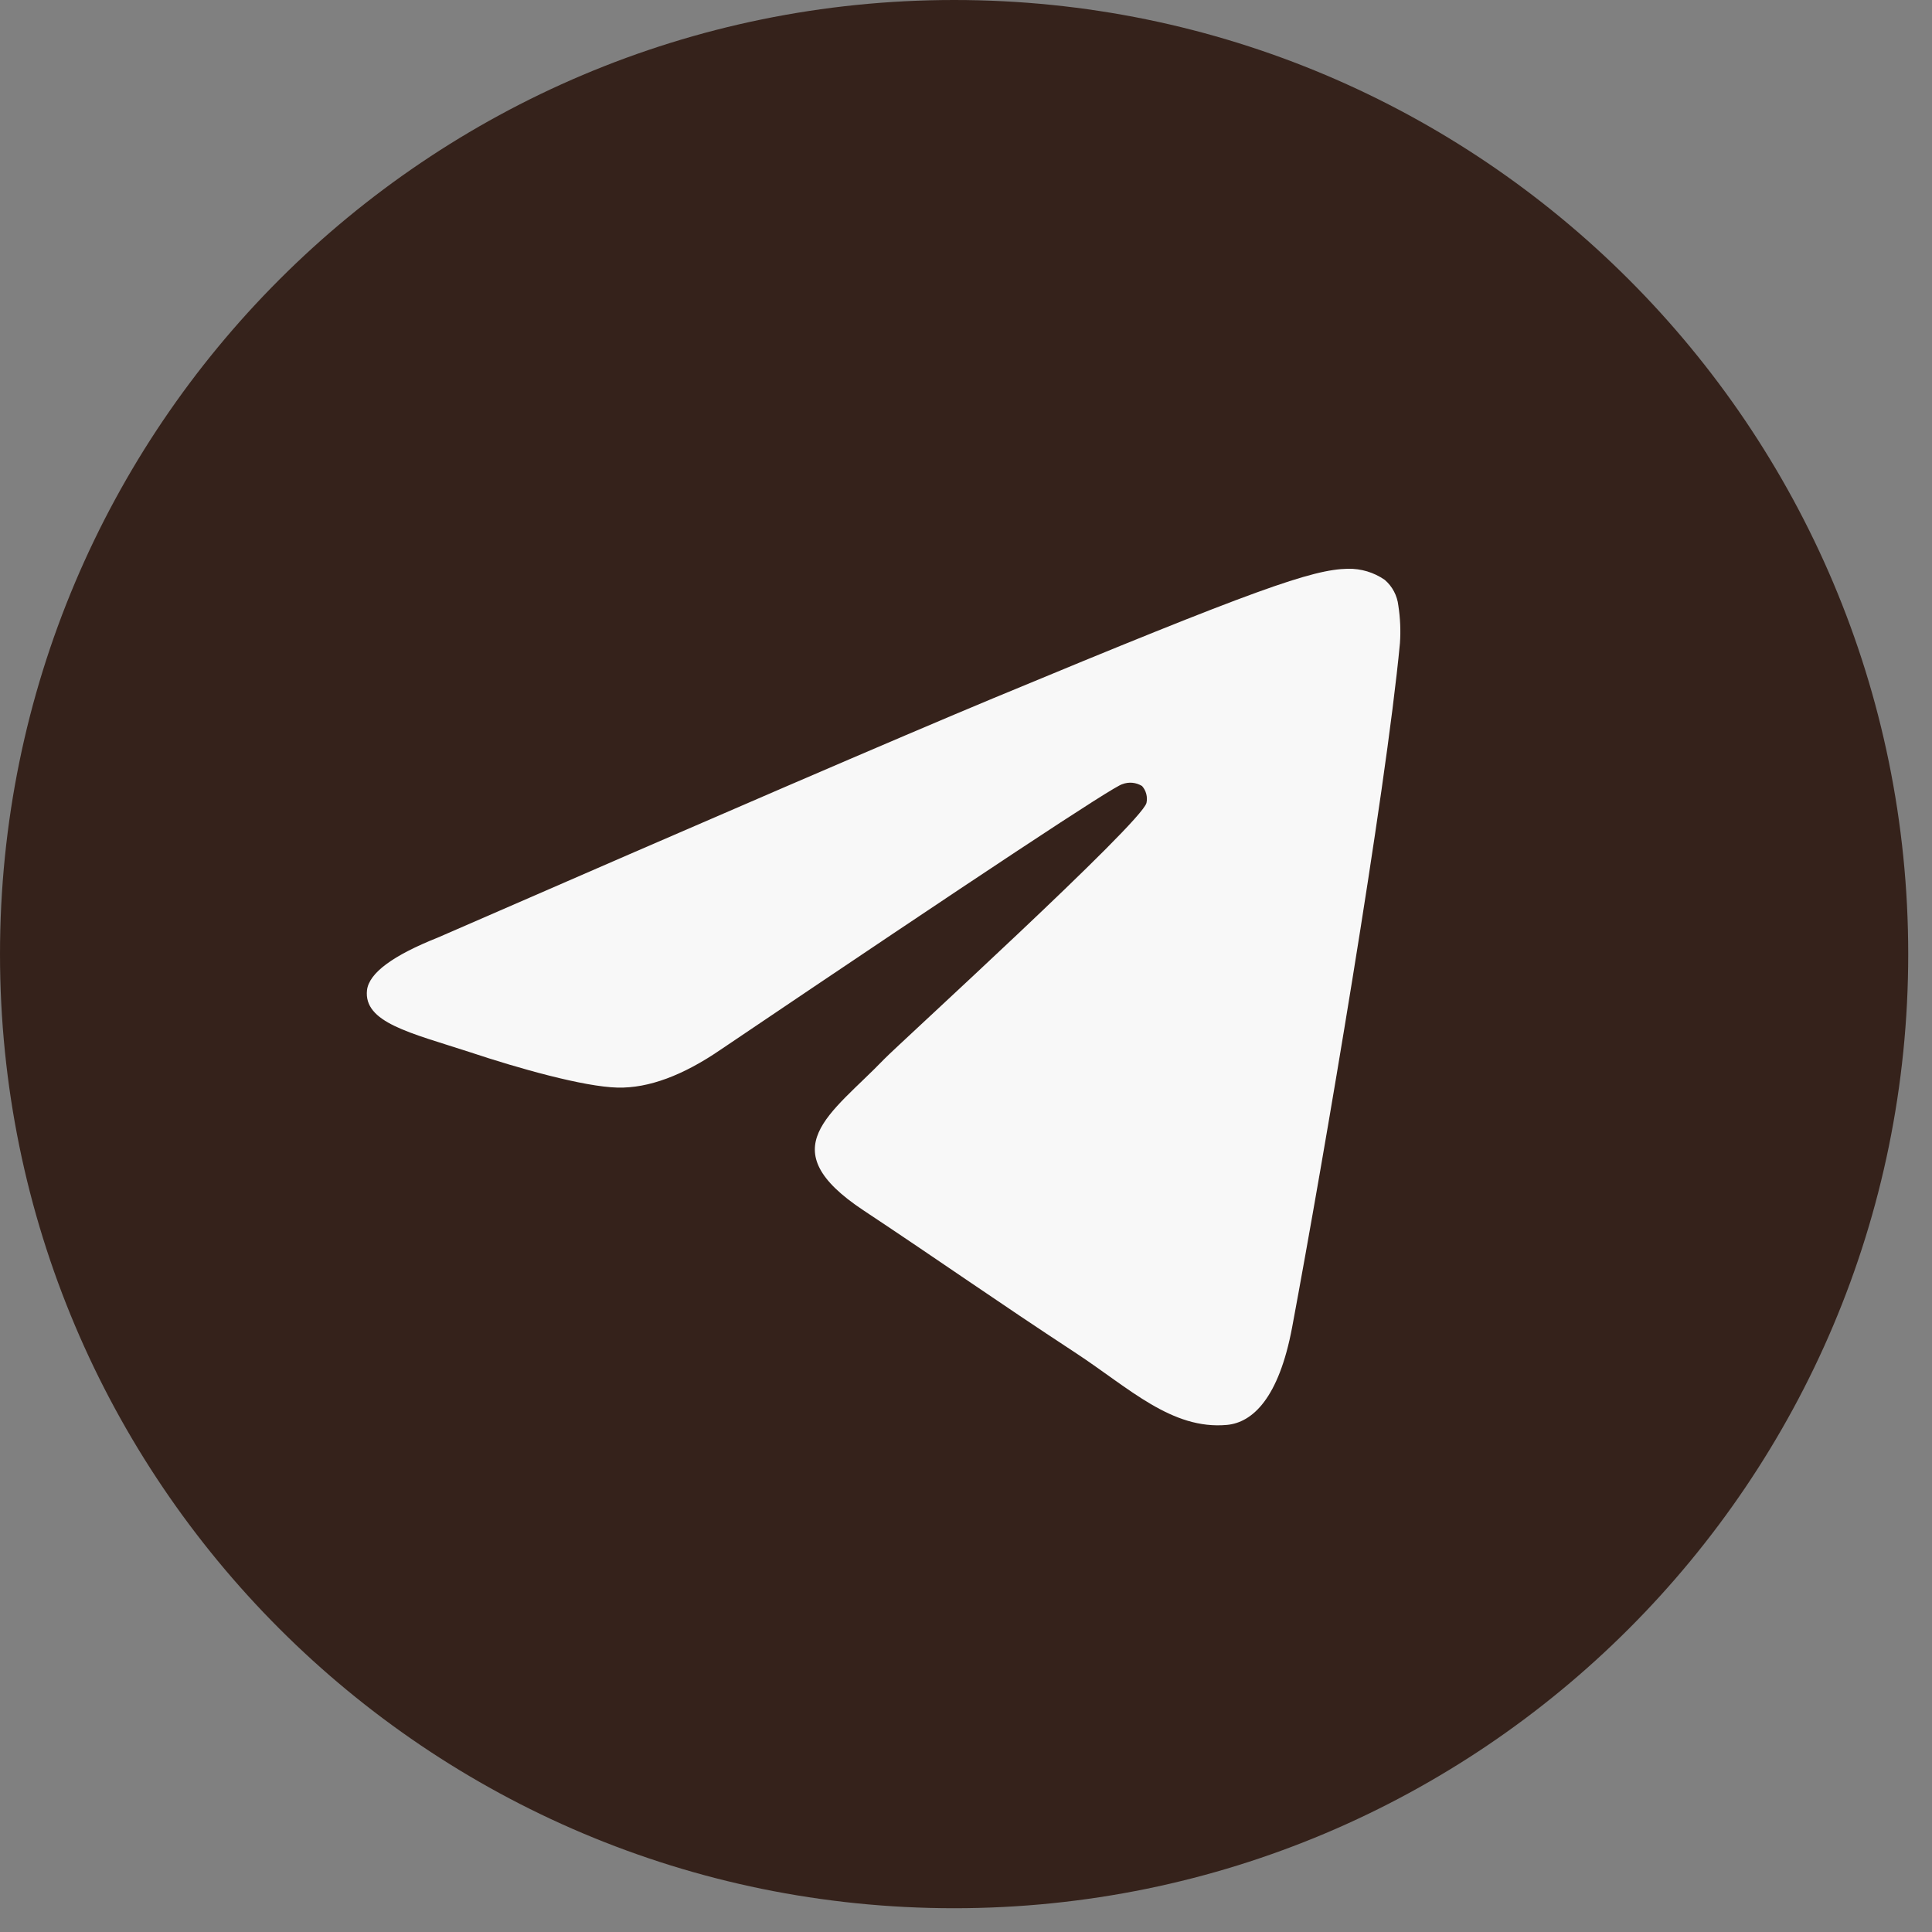
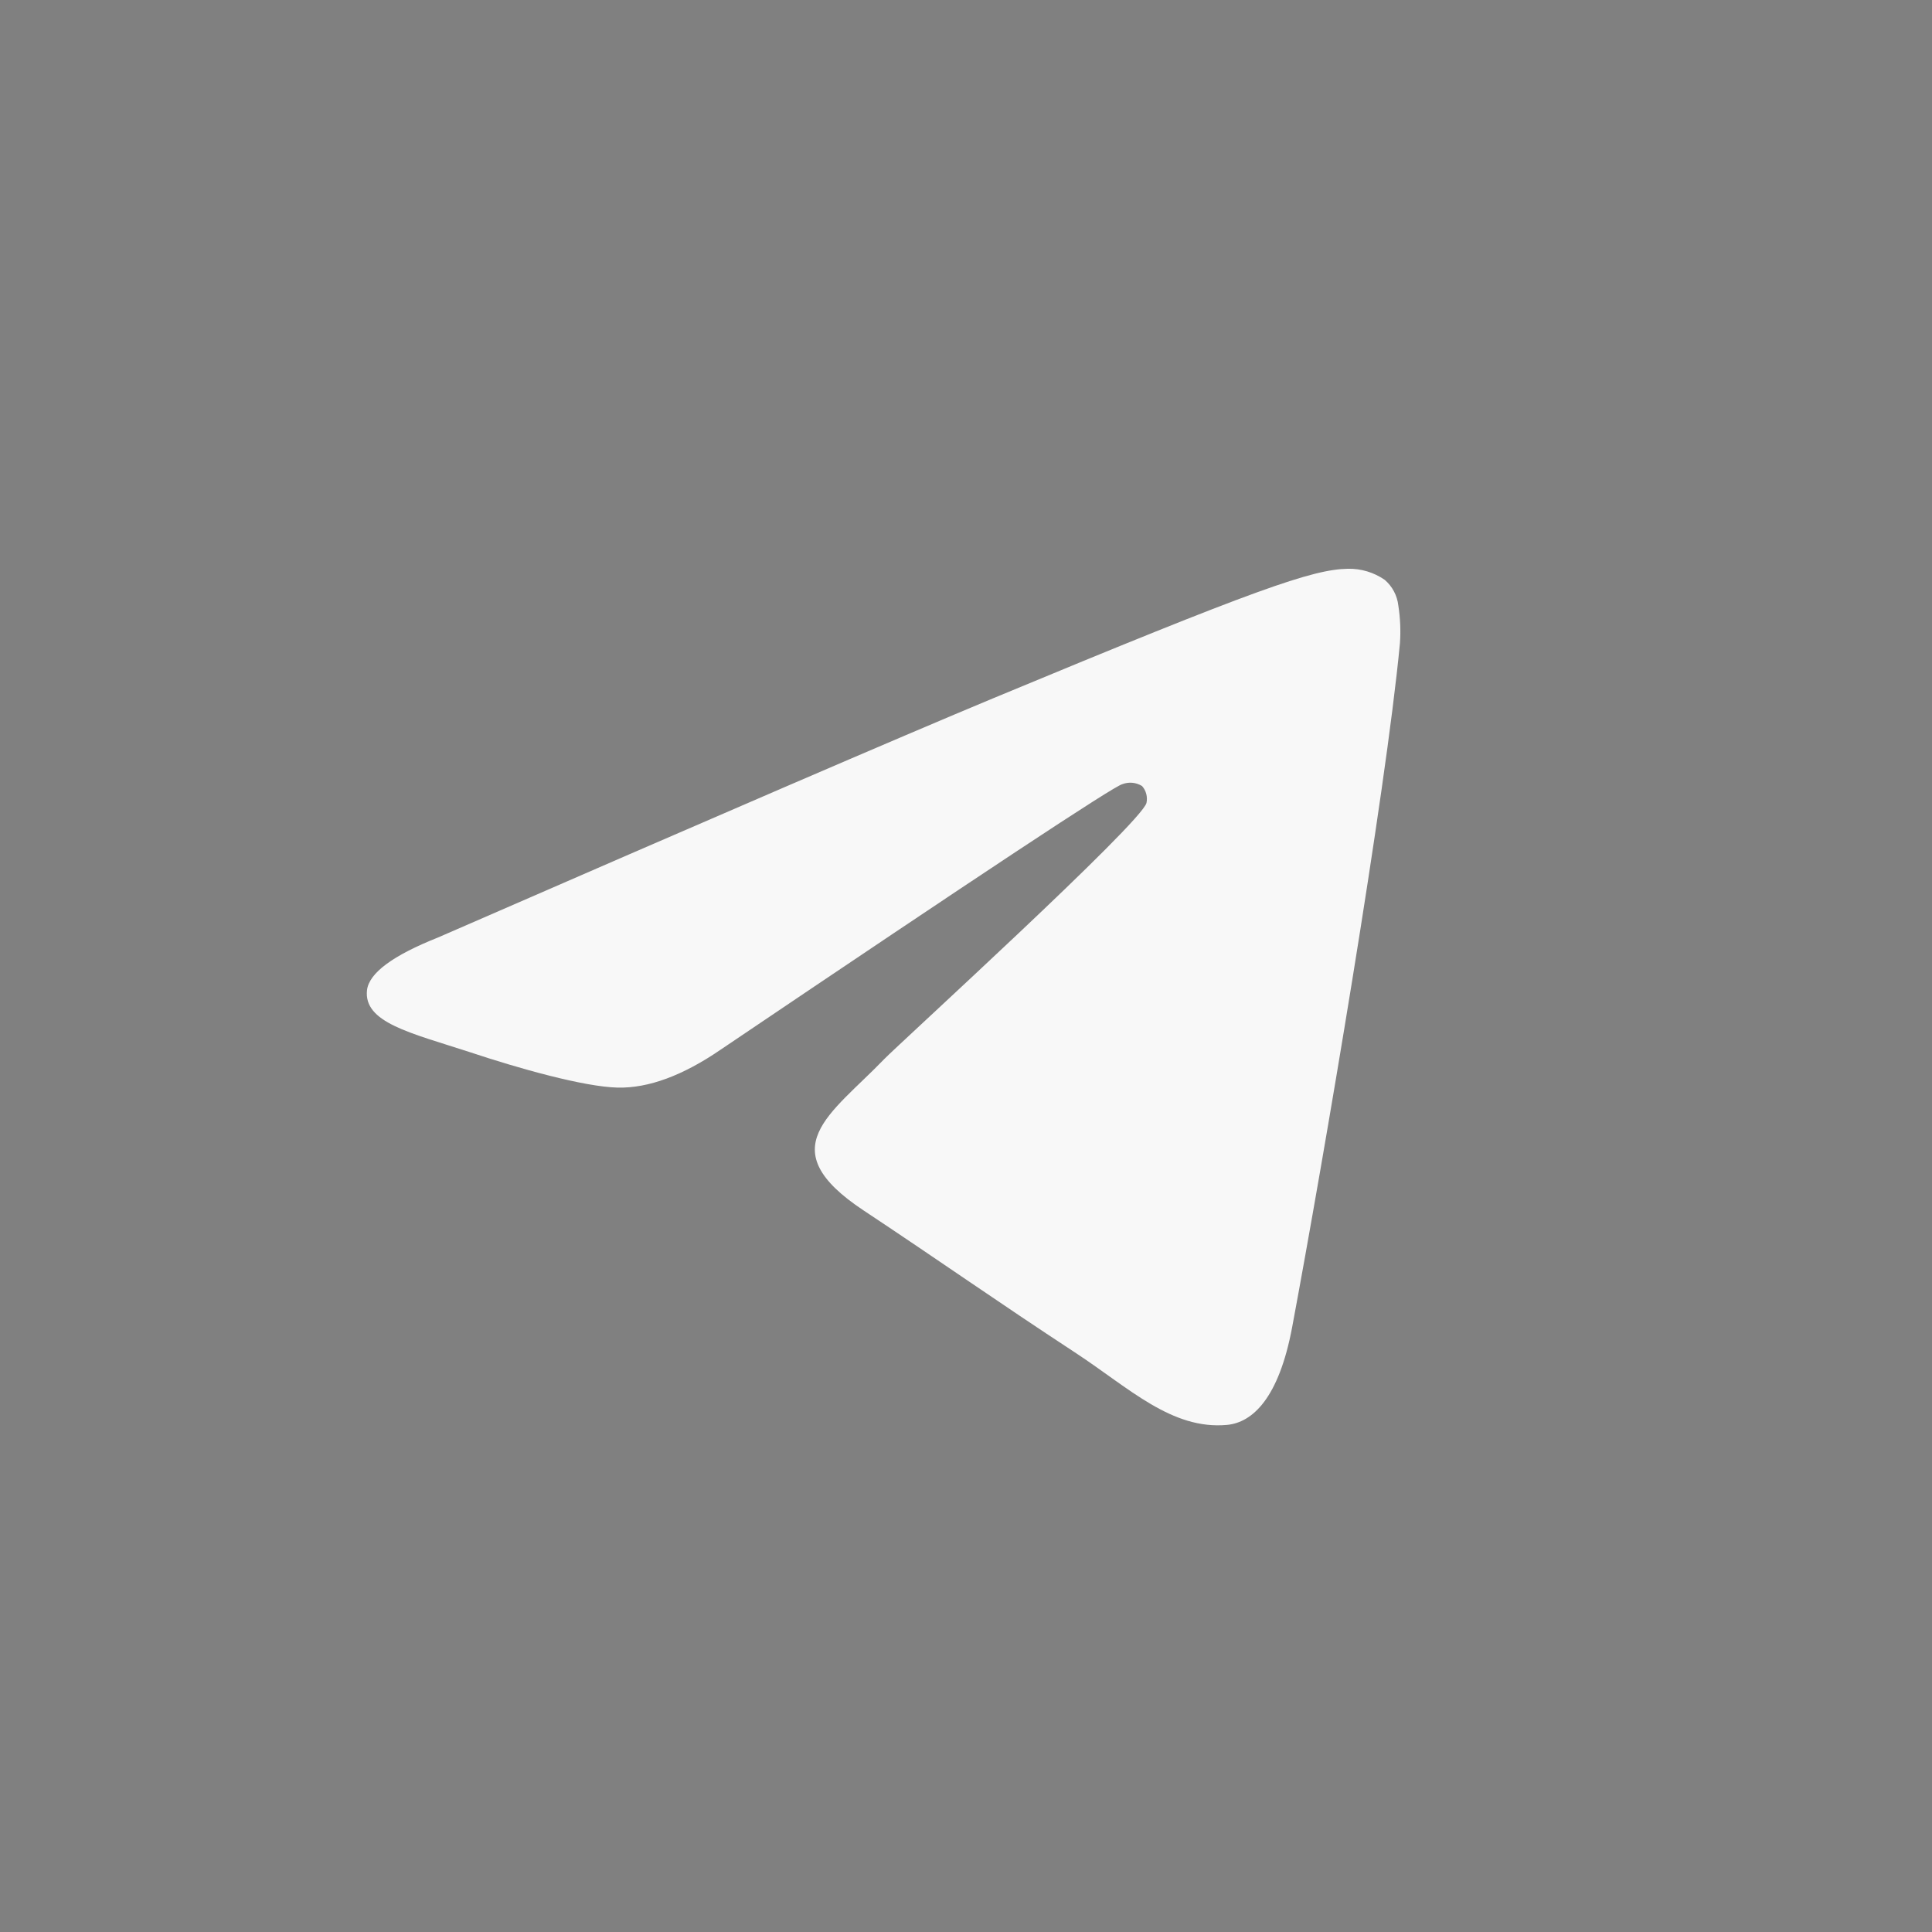
<svg xmlns="http://www.w3.org/2000/svg" width="36" height="36" viewBox="0 0 36 36" fill="none">
  <rect x="0" y="0" width="36" height="36" fill="#808080" stroke="none" />
-   <path d="M17.779 35.557C27.598 35.557 35.557 27.598 35.557 17.779C35.557 7.96 27.598 0 17.779 0C7.96 0 3.05176e-05 7.96 3.05176e-05 17.779C3.05176e-05 27.598 7.96 35.557 17.779 35.557Z" fill="#35221B" />
  <path fill-rule="evenodd" clip-rule="evenodd" d="M8.159 17.47C13.329 15.217 16.776 13.732 18.5 13.014C23.425 10.967 24.454 10.611 25.115 10.598C25.361 10.593 25.601 10.665 25.803 10.805C25.945 10.927 26.035 11.098 26.056 11.284C26.092 11.516 26.102 11.75 26.086 11.984C25.82 14.795 24.664 21.591 24.077 24.732C23.829 26.055 23.339 26.506 22.864 26.551C21.836 26.645 21.045 25.869 20.053 25.216C18.492 24.192 17.61 23.562 16.095 22.557C14.344 21.399 15.48 20.769 16.477 19.734C16.739 19.462 21.273 15.334 21.363 14.961C21.375 14.905 21.373 14.848 21.359 14.794C21.345 14.739 21.318 14.689 21.28 14.646C21.226 14.613 21.164 14.592 21.101 14.586C21.037 14.58 20.973 14.589 20.913 14.612C20.758 14.646 18.265 16.294 13.434 19.555C12.726 20.041 12.085 20.278 11.511 20.266C10.878 20.251 9.66 19.907 8.754 19.605C7.644 19.244 6.769 19.054 6.839 18.447C6.88 18.129 7.32 17.804 8.159 17.47Z" fill="#F8F8F8" />
</svg>